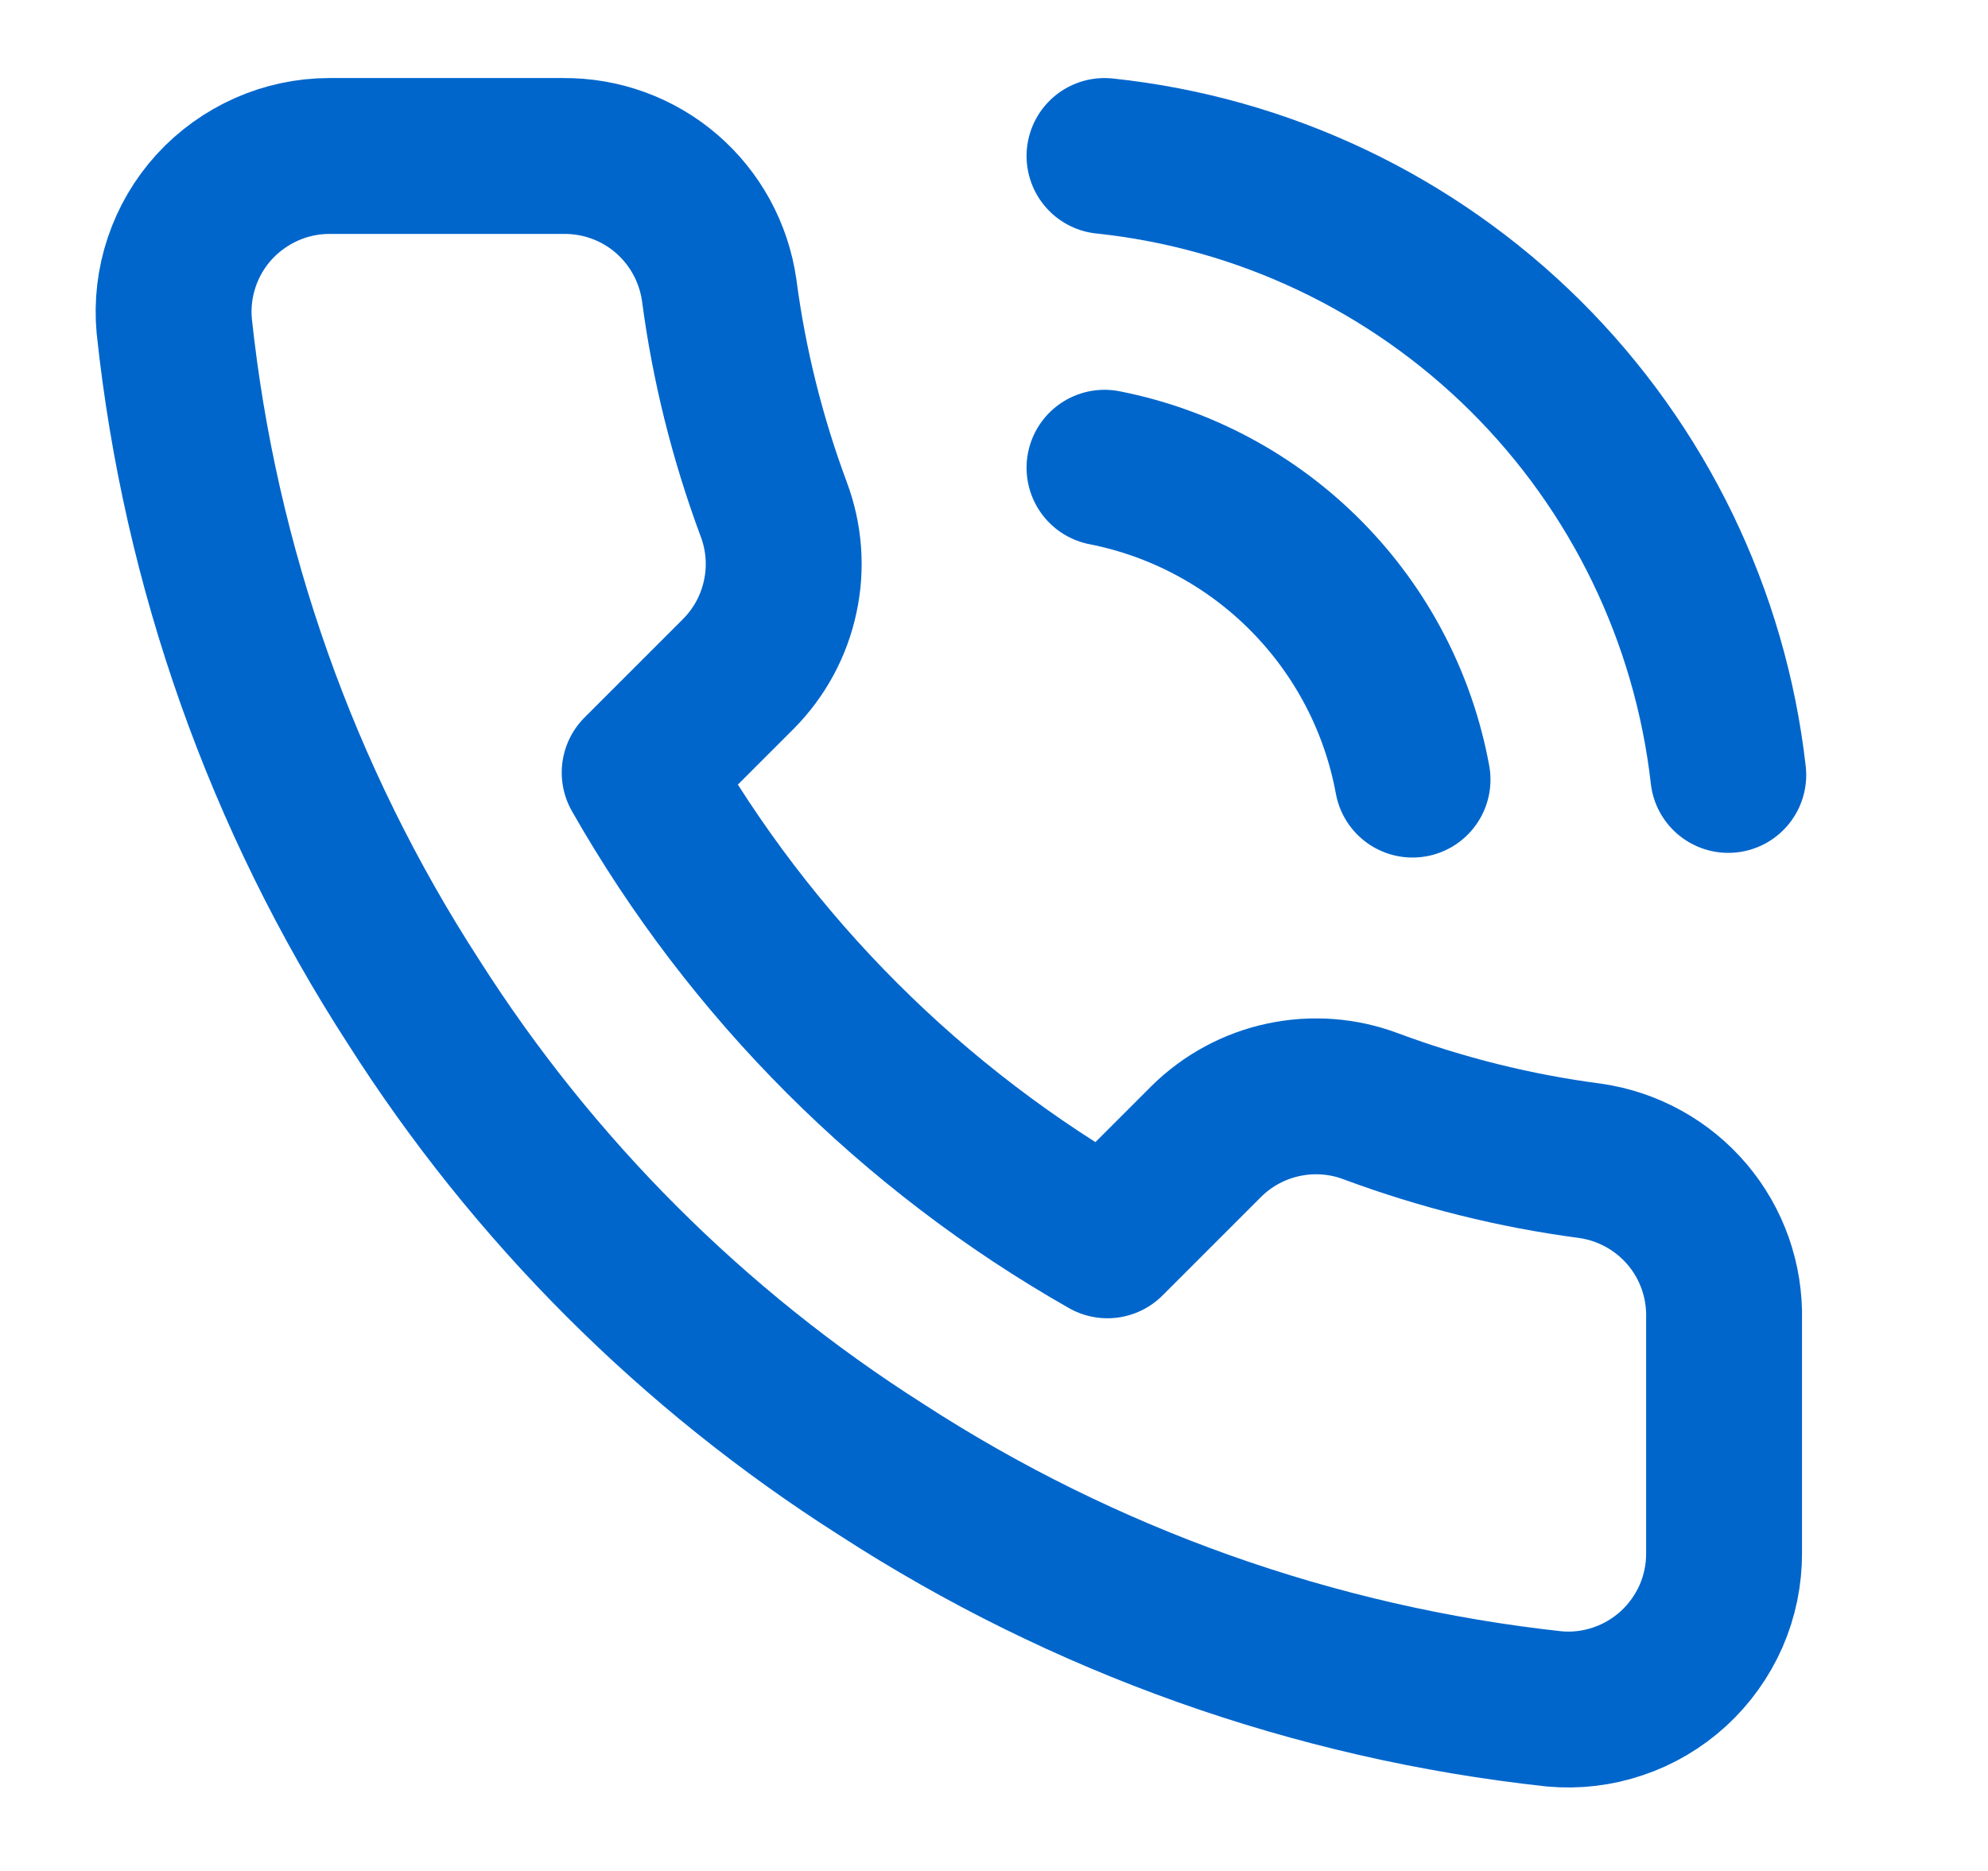
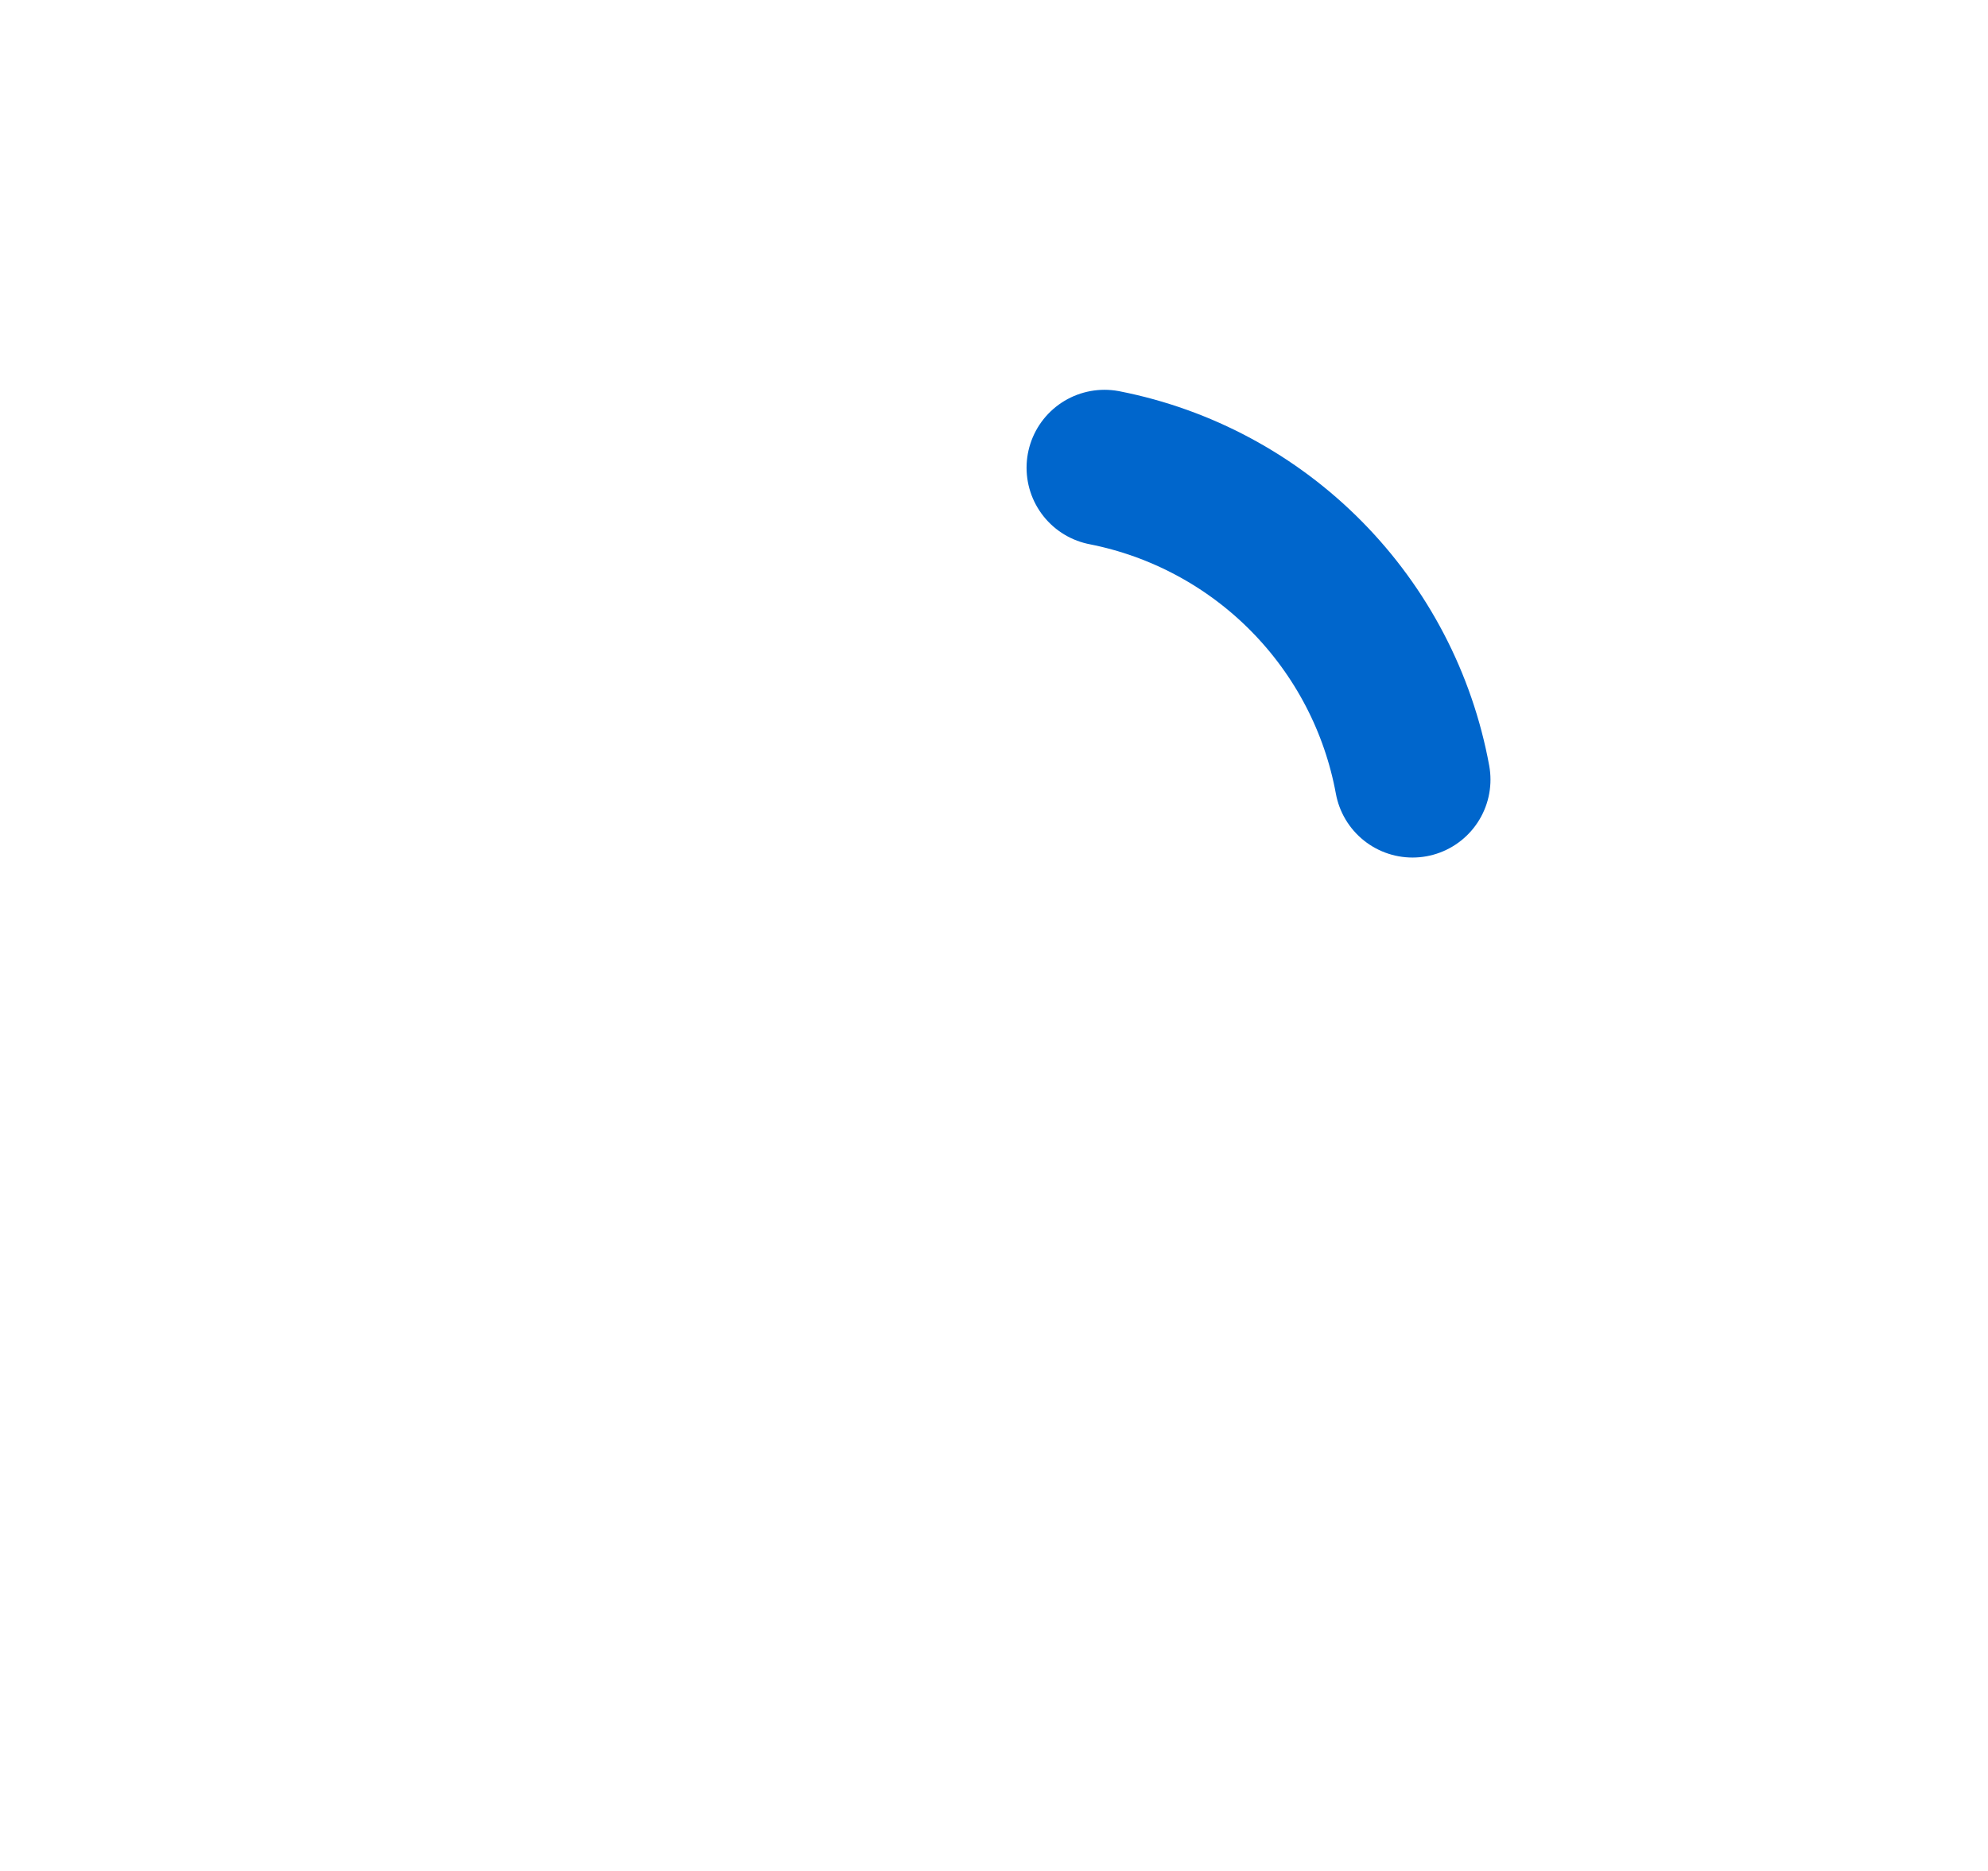
<svg xmlns="http://www.w3.org/2000/svg" width="17" height="16" viewBox="0 0 17 16" fill="none">
-   <path d="M14.743 11.281V13.281C14.744 13.466 14.706 13.65 14.632 13.82C14.557 13.99 14.448 14.143 14.311 14.269C14.174 14.394 14.013 14.49 13.837 14.549C13.661 14.609 13.475 14.631 13.29 14.614C11.238 14.391 9.268 13.69 7.536 12.567C5.926 11.544 4.56 10.178 3.536 8.567C2.41 6.828 1.709 4.848 1.49 2.787C1.473 2.603 1.495 2.417 1.554 2.242C1.613 2.066 1.708 1.905 1.833 1.768C1.958 1.632 2.11 1.523 2.279 1.448C2.448 1.373 2.631 1.334 2.816 1.334H4.816C5.14 1.331 5.454 1.445 5.699 1.656C5.944 1.867 6.104 2.16 6.15 2.481C6.234 3.121 6.391 3.749 6.616 4.354C6.706 4.593 6.726 4.852 6.672 5.101C6.619 5.351 6.496 5.579 6.316 5.761L5.47 6.607C6.419 8.276 7.801 9.658 9.47 10.607L10.316 9.761C10.498 9.581 10.727 9.458 10.976 9.405C11.225 9.352 11.485 9.371 11.723 9.461C12.328 9.686 12.956 9.843 13.597 9.927C13.92 9.973 14.216 10.136 14.428 10.386C14.639 10.635 14.751 10.954 14.743 11.281Z" stroke="#0066CC" stroke-width="1.333" stroke-linecap="round" stroke-linejoin="round" />
-   <path d="M9.445 1.334C10.804 1.477 12.073 2.08 13.043 3.042C14.013 4.005 14.625 5.27 14.779 6.627" stroke="#0066CC" stroke-width="1.333" stroke-linecap="round" stroke-linejoin="round" />
  <path d="M9.445 4C10.101 4.129 10.703 4.453 11.172 4.928C11.642 5.404 11.958 6.009 12.079 6.667" stroke="#0066CC" stroke-width="1.333" stroke-linecap="round" stroke-linejoin="round" />
</svg>